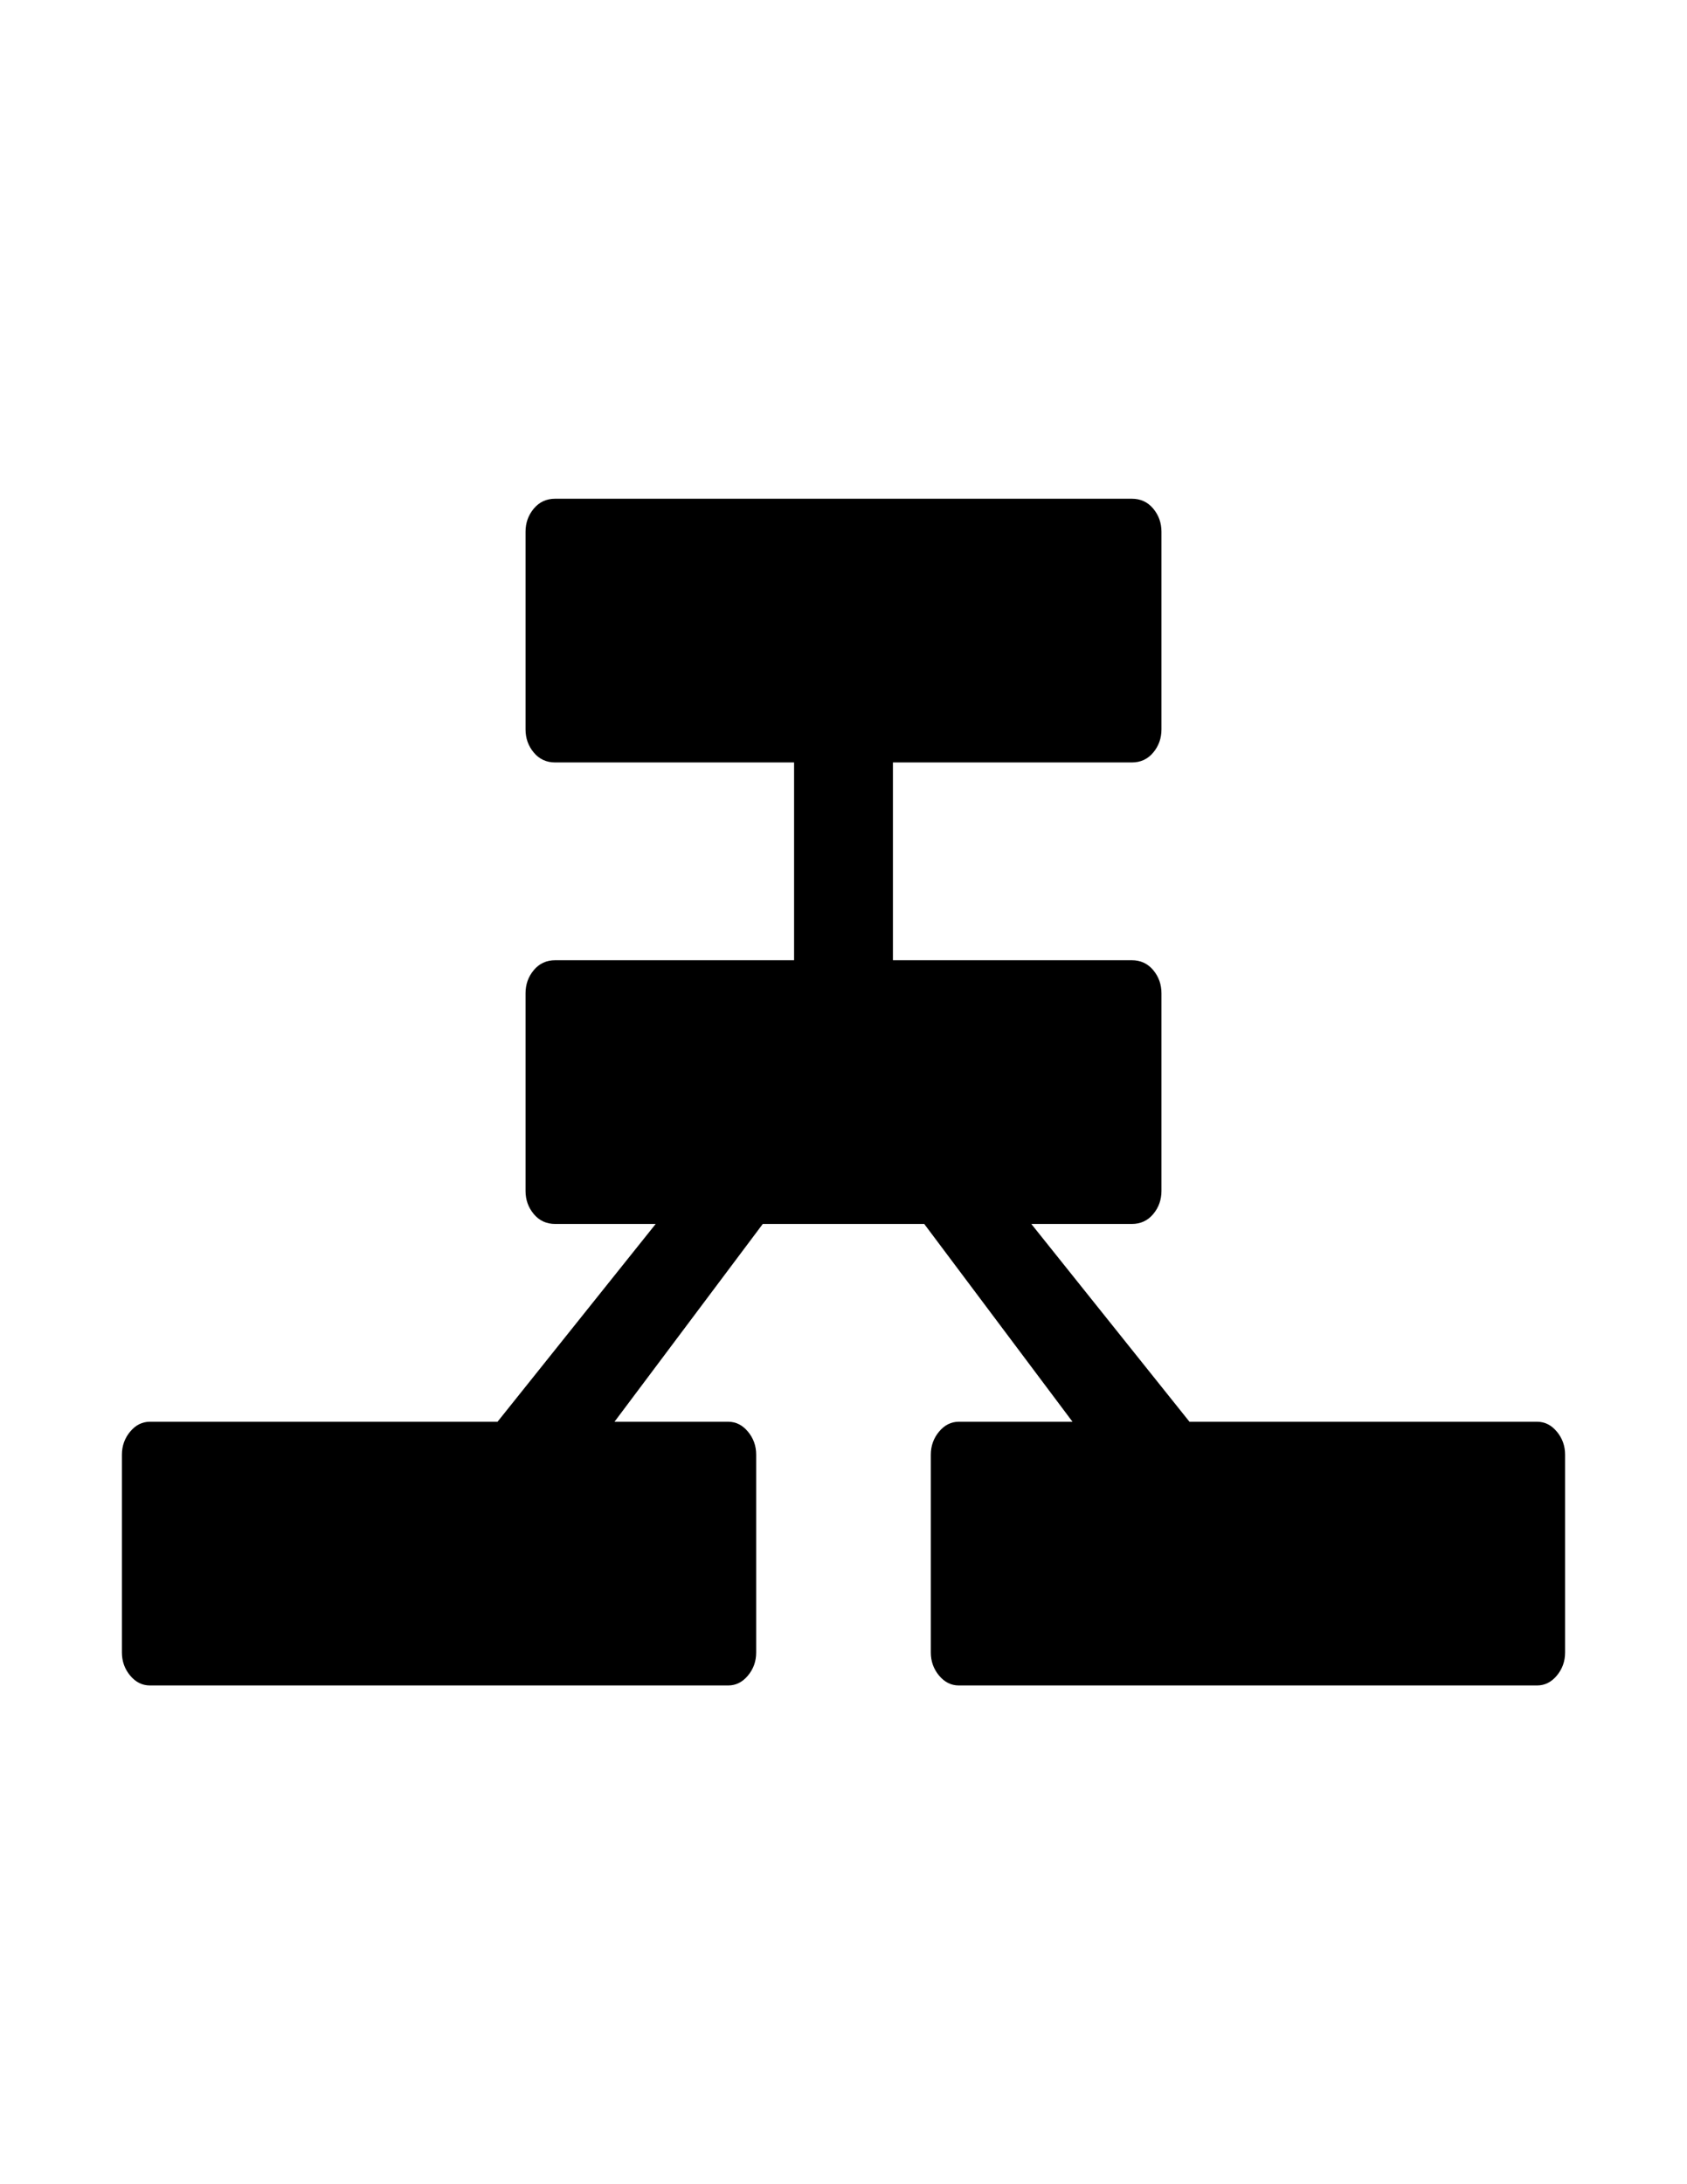
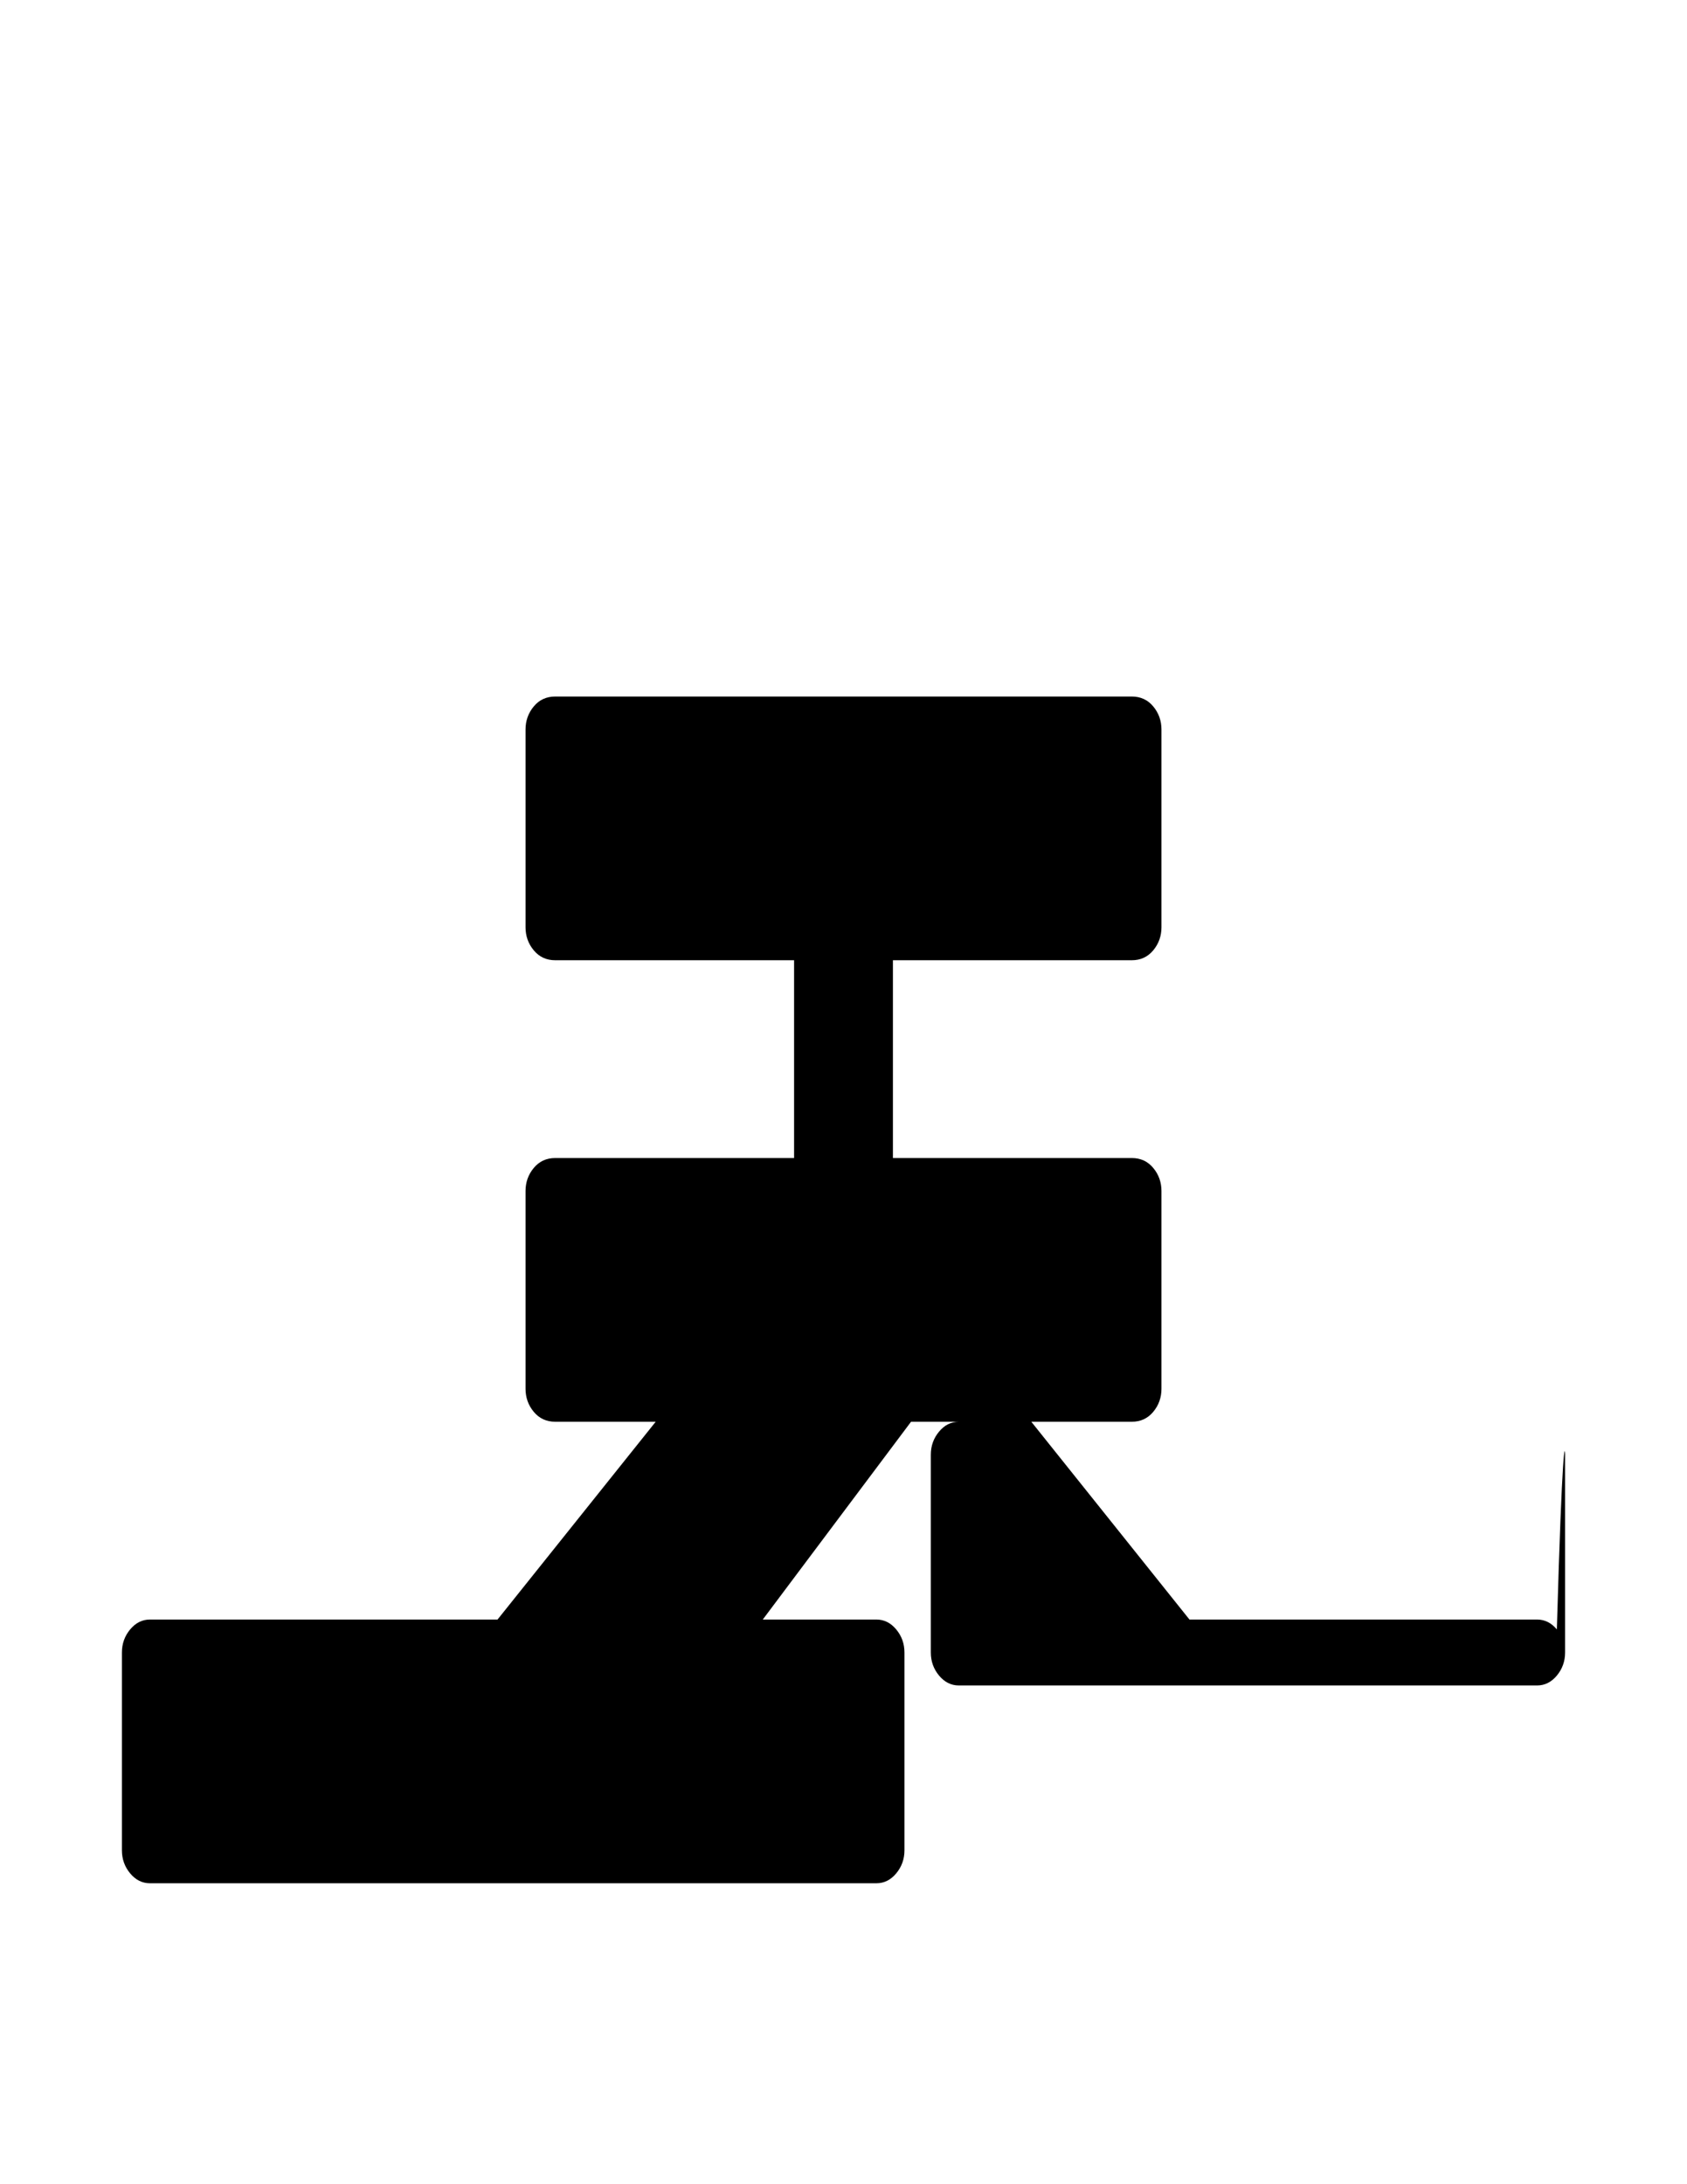
<svg xmlns="http://www.w3.org/2000/svg" version="1.1" id="Capa_1" x="0px" y="0px" width="612px" height="792px" viewBox="0 0 612 792" enable-background="new 0 0 612 792" xml:space="preserve">
-   <path d="M567.773,527.485v71.719c0,3.186-0.996,5.975-2.988,8.367c-1.992,2.391-4.383,3.586-7.172,3.586H347.836  c-2.789,0-5.18-1.196-7.172-3.586c-1.992-2.391-2.988-5.18-2.988-8.367v-71.719c0-3.188,0.996-5.977,2.988-8.367  c1.992-2.393,4.383-3.586,7.172-3.586h41.238l-53.789-71.721h-58.57l-53.789,71.721h41.238c2.789,0,5.18,1.194,7.172,3.586  c1.992,2.389,2.988,5.179,2.988,8.367v71.719c0,3.186-0.996,5.975-2.988,8.367c-1.992,2.391-4.383,3.586-7.172,3.586H54.387  c-2.789,0-5.18-1.196-7.172-3.586c-1.992-2.391-2.988-5.18-2.988-8.367v-71.719c0-3.188,0.996-5.977,2.988-8.367  c1.992-2.393,4.383-3.586,7.172-3.586h126.105l57.375-71.721H201.41c-3.188,0-5.778-1.194-7.77-3.586  c-1.992-2.389-2.988-5.178-2.988-8.365v-71.72c0-3.187,0.995-5.976,2.988-8.366c1.993-2.392,4.582-3.587,7.77-3.587h86.66v-71.719  h-86.66c-3.188,0-5.778-1.196-7.77-3.586c-1.992-2.39-2.988-5.179-2.988-8.367v-71.719c0-3.187,0.995-5.976,2.988-8.367  c1.993-2.391,4.582-3.586,7.77-3.586h209.18c3.189,0,5.779,1.196,7.771,3.586c1.99,2.39,2.986,5.179,2.986,8.367v71.719  c0,3.187-0.995,5.976-2.986,8.367c-1.994,2.391-4.583,3.586-7.771,3.586h-86.66v71.719h86.66c3.189,0,5.779,1.196,7.771,3.587  c1.99,2.39,2.986,5.179,2.986,8.366v71.72c0,3.186-0.995,5.975-2.986,8.365c-1.994,2.393-4.583,3.586-7.771,3.586h-36.457  l57.375,71.721h126.105c2.789,0,5.18,1.194,7.172,3.586C566.777,521.507,567.773,524.297,567.773,527.485z" />
+   <path d="M567.773,527.485v71.719c0,3.186-0.996,5.975-2.988,8.367c-1.992,2.391-4.383,3.586-7.172,3.586H347.836  c-2.789,0-5.18-1.196-7.172-3.586c-1.992-2.391-2.988-5.18-2.988-8.367v-71.719c0-3.188,0.996-5.977,2.988-8.367  c1.992-2.393,4.383-3.586,7.172-3.586h41.238h-58.57l-53.789,71.721h41.238c2.789,0,5.18,1.194,7.172,3.586  c1.992,2.389,2.988,5.179,2.988,8.367v71.719c0,3.186-0.996,5.975-2.988,8.367c-1.992,2.391-4.383,3.586-7.172,3.586H54.387  c-2.789,0-5.18-1.196-7.172-3.586c-1.992-2.391-2.988-5.18-2.988-8.367v-71.719c0-3.188,0.996-5.977,2.988-8.367  c1.992-2.393,4.383-3.586,7.172-3.586h126.105l57.375-71.721H201.41c-3.188,0-5.778-1.194-7.77-3.586  c-1.992-2.389-2.988-5.178-2.988-8.365v-71.72c0-3.187,0.995-5.976,2.988-8.366c1.993-2.392,4.582-3.587,7.77-3.587h86.66v-71.719  h-86.66c-3.188,0-5.778-1.196-7.77-3.586c-1.992-2.39-2.988-5.179-2.988-8.367v-71.719c0-3.187,0.995-5.976,2.988-8.367  c1.993-2.391,4.582-3.586,7.77-3.586h209.18c3.189,0,5.779,1.196,7.771,3.586c1.99,2.39,2.986,5.179,2.986,8.367v71.719  c0,3.187-0.995,5.976-2.986,8.367c-1.994,2.391-4.583,3.586-7.771,3.586h-86.66v71.719h86.66c3.189,0,5.779,1.196,7.771,3.587  c1.99,2.39,2.986,5.179,2.986,8.366v71.72c0,3.186-0.995,5.975-2.986,8.365c-1.994,2.393-4.583,3.586-7.771,3.586h-36.457  l57.375,71.721h126.105c2.789,0,5.18,1.194,7.172,3.586C566.777,521.507,567.773,524.297,567.773,527.485z" />
</svg>